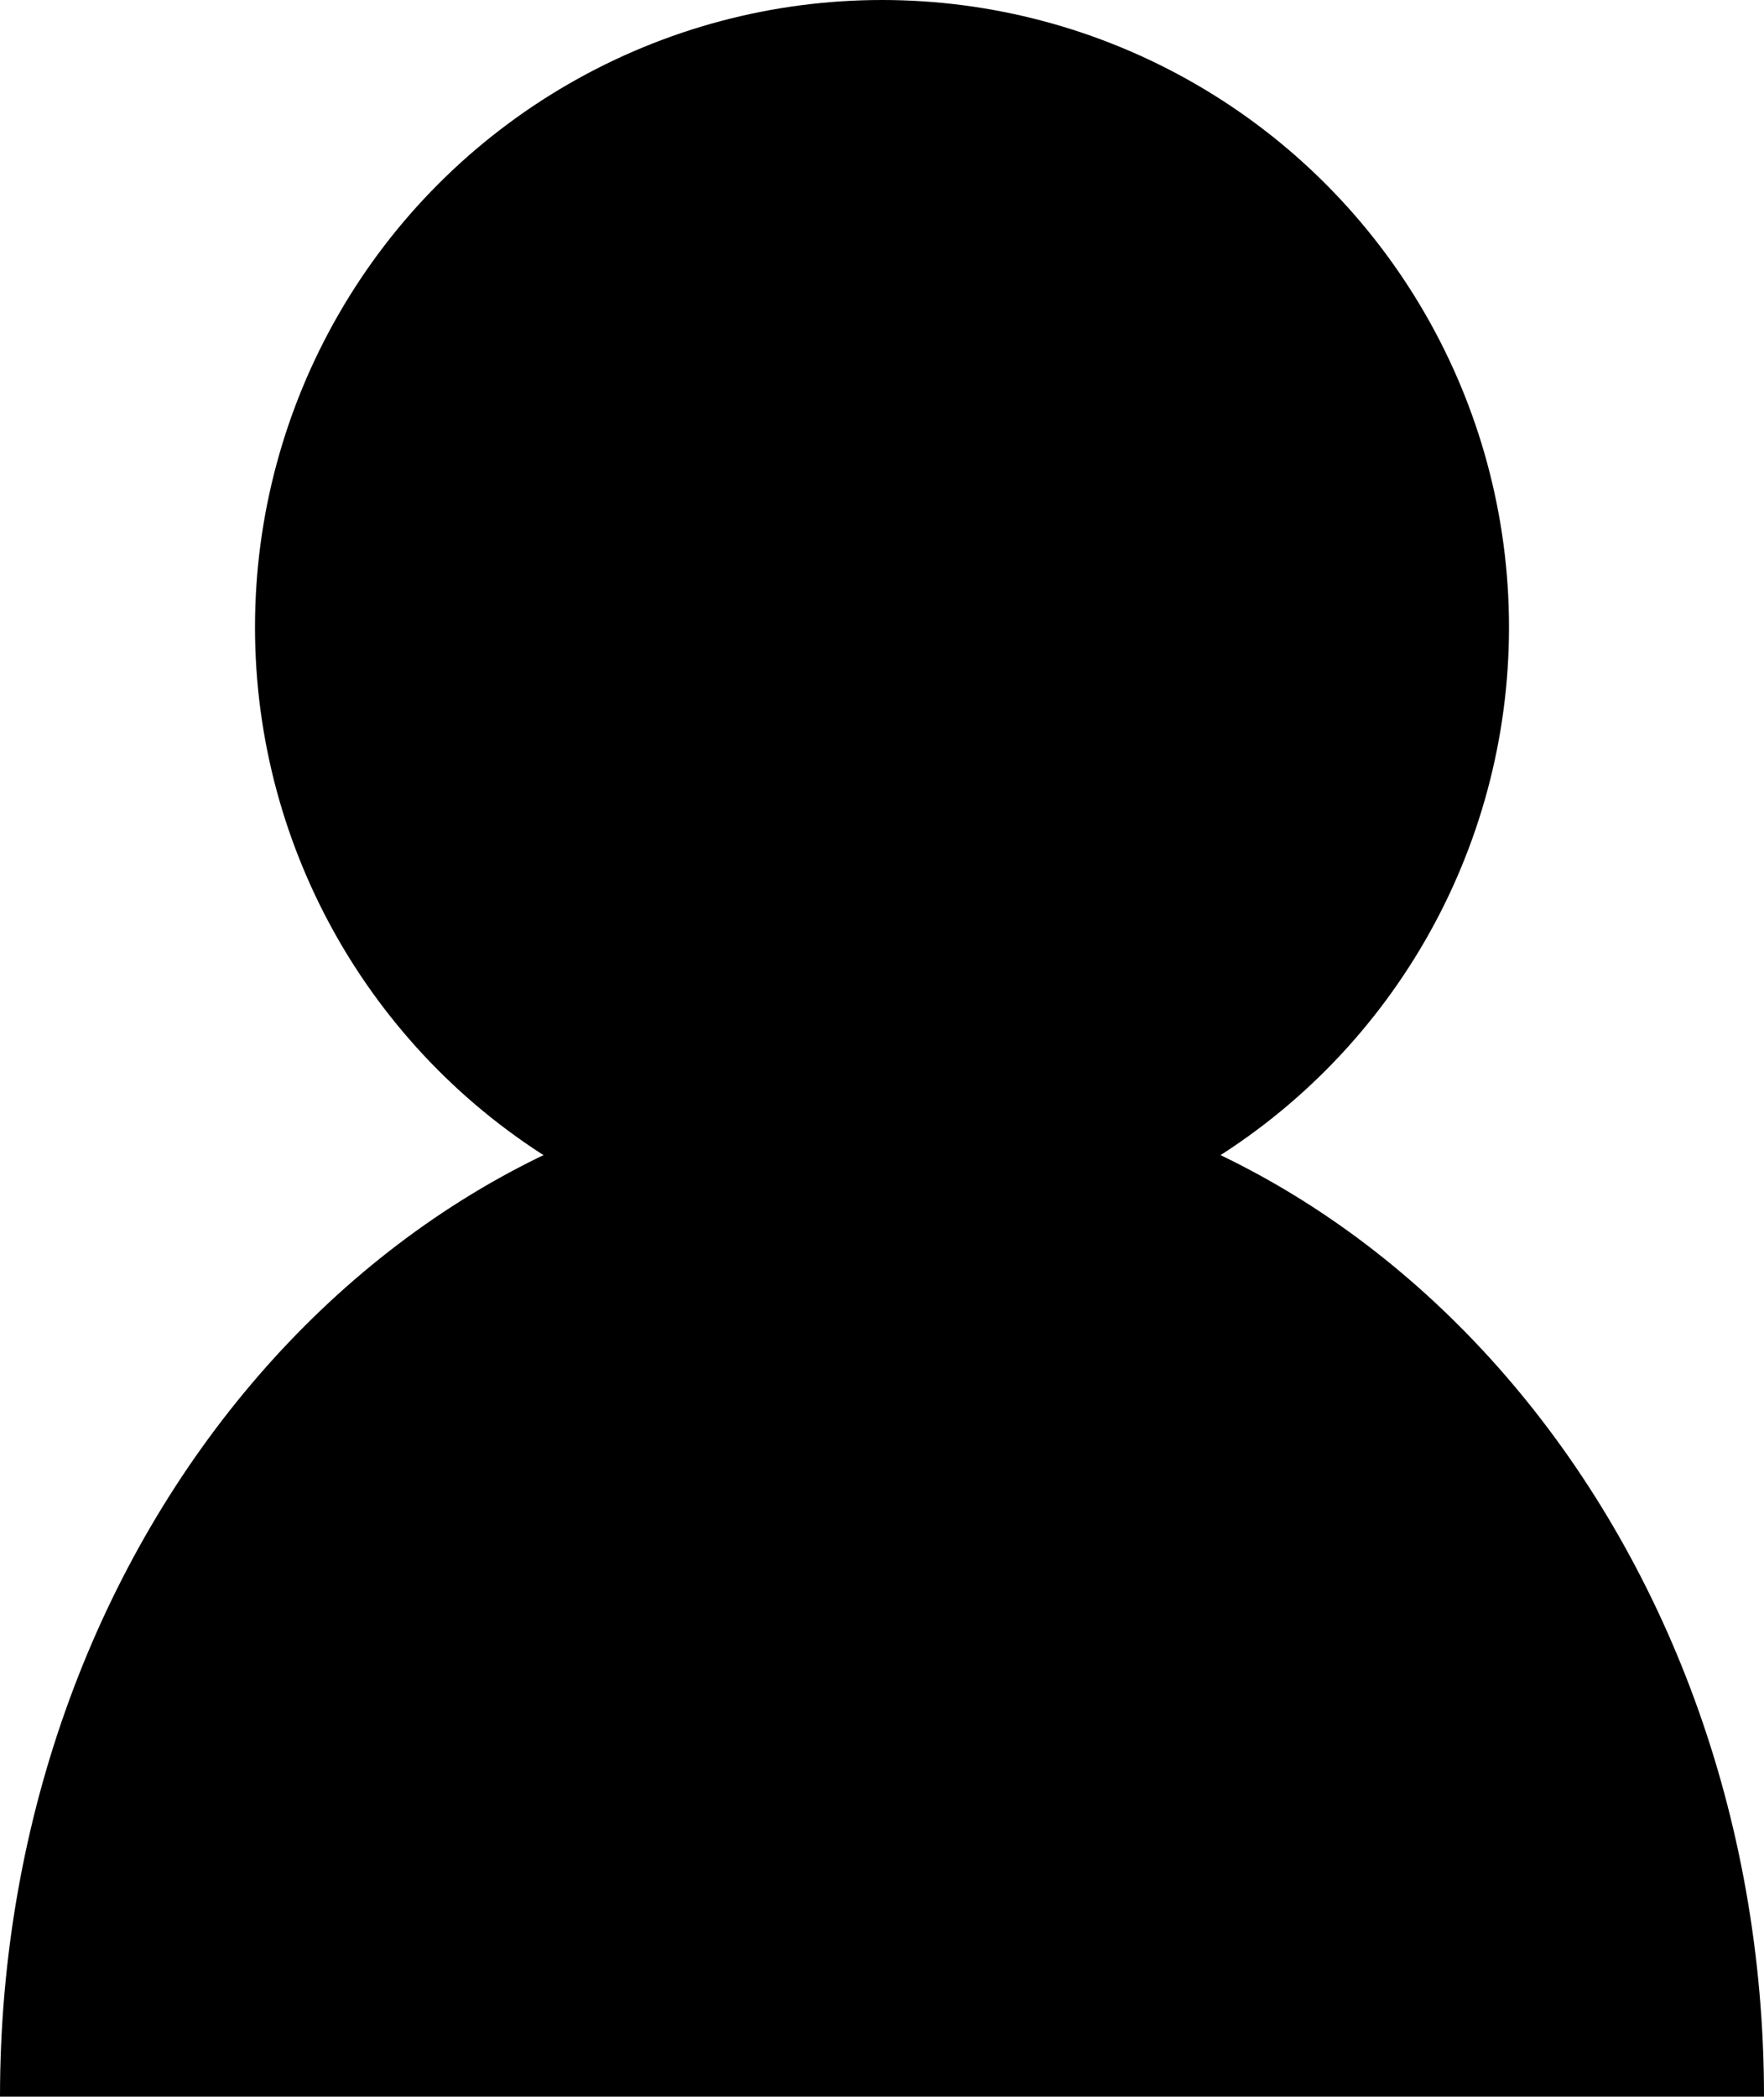
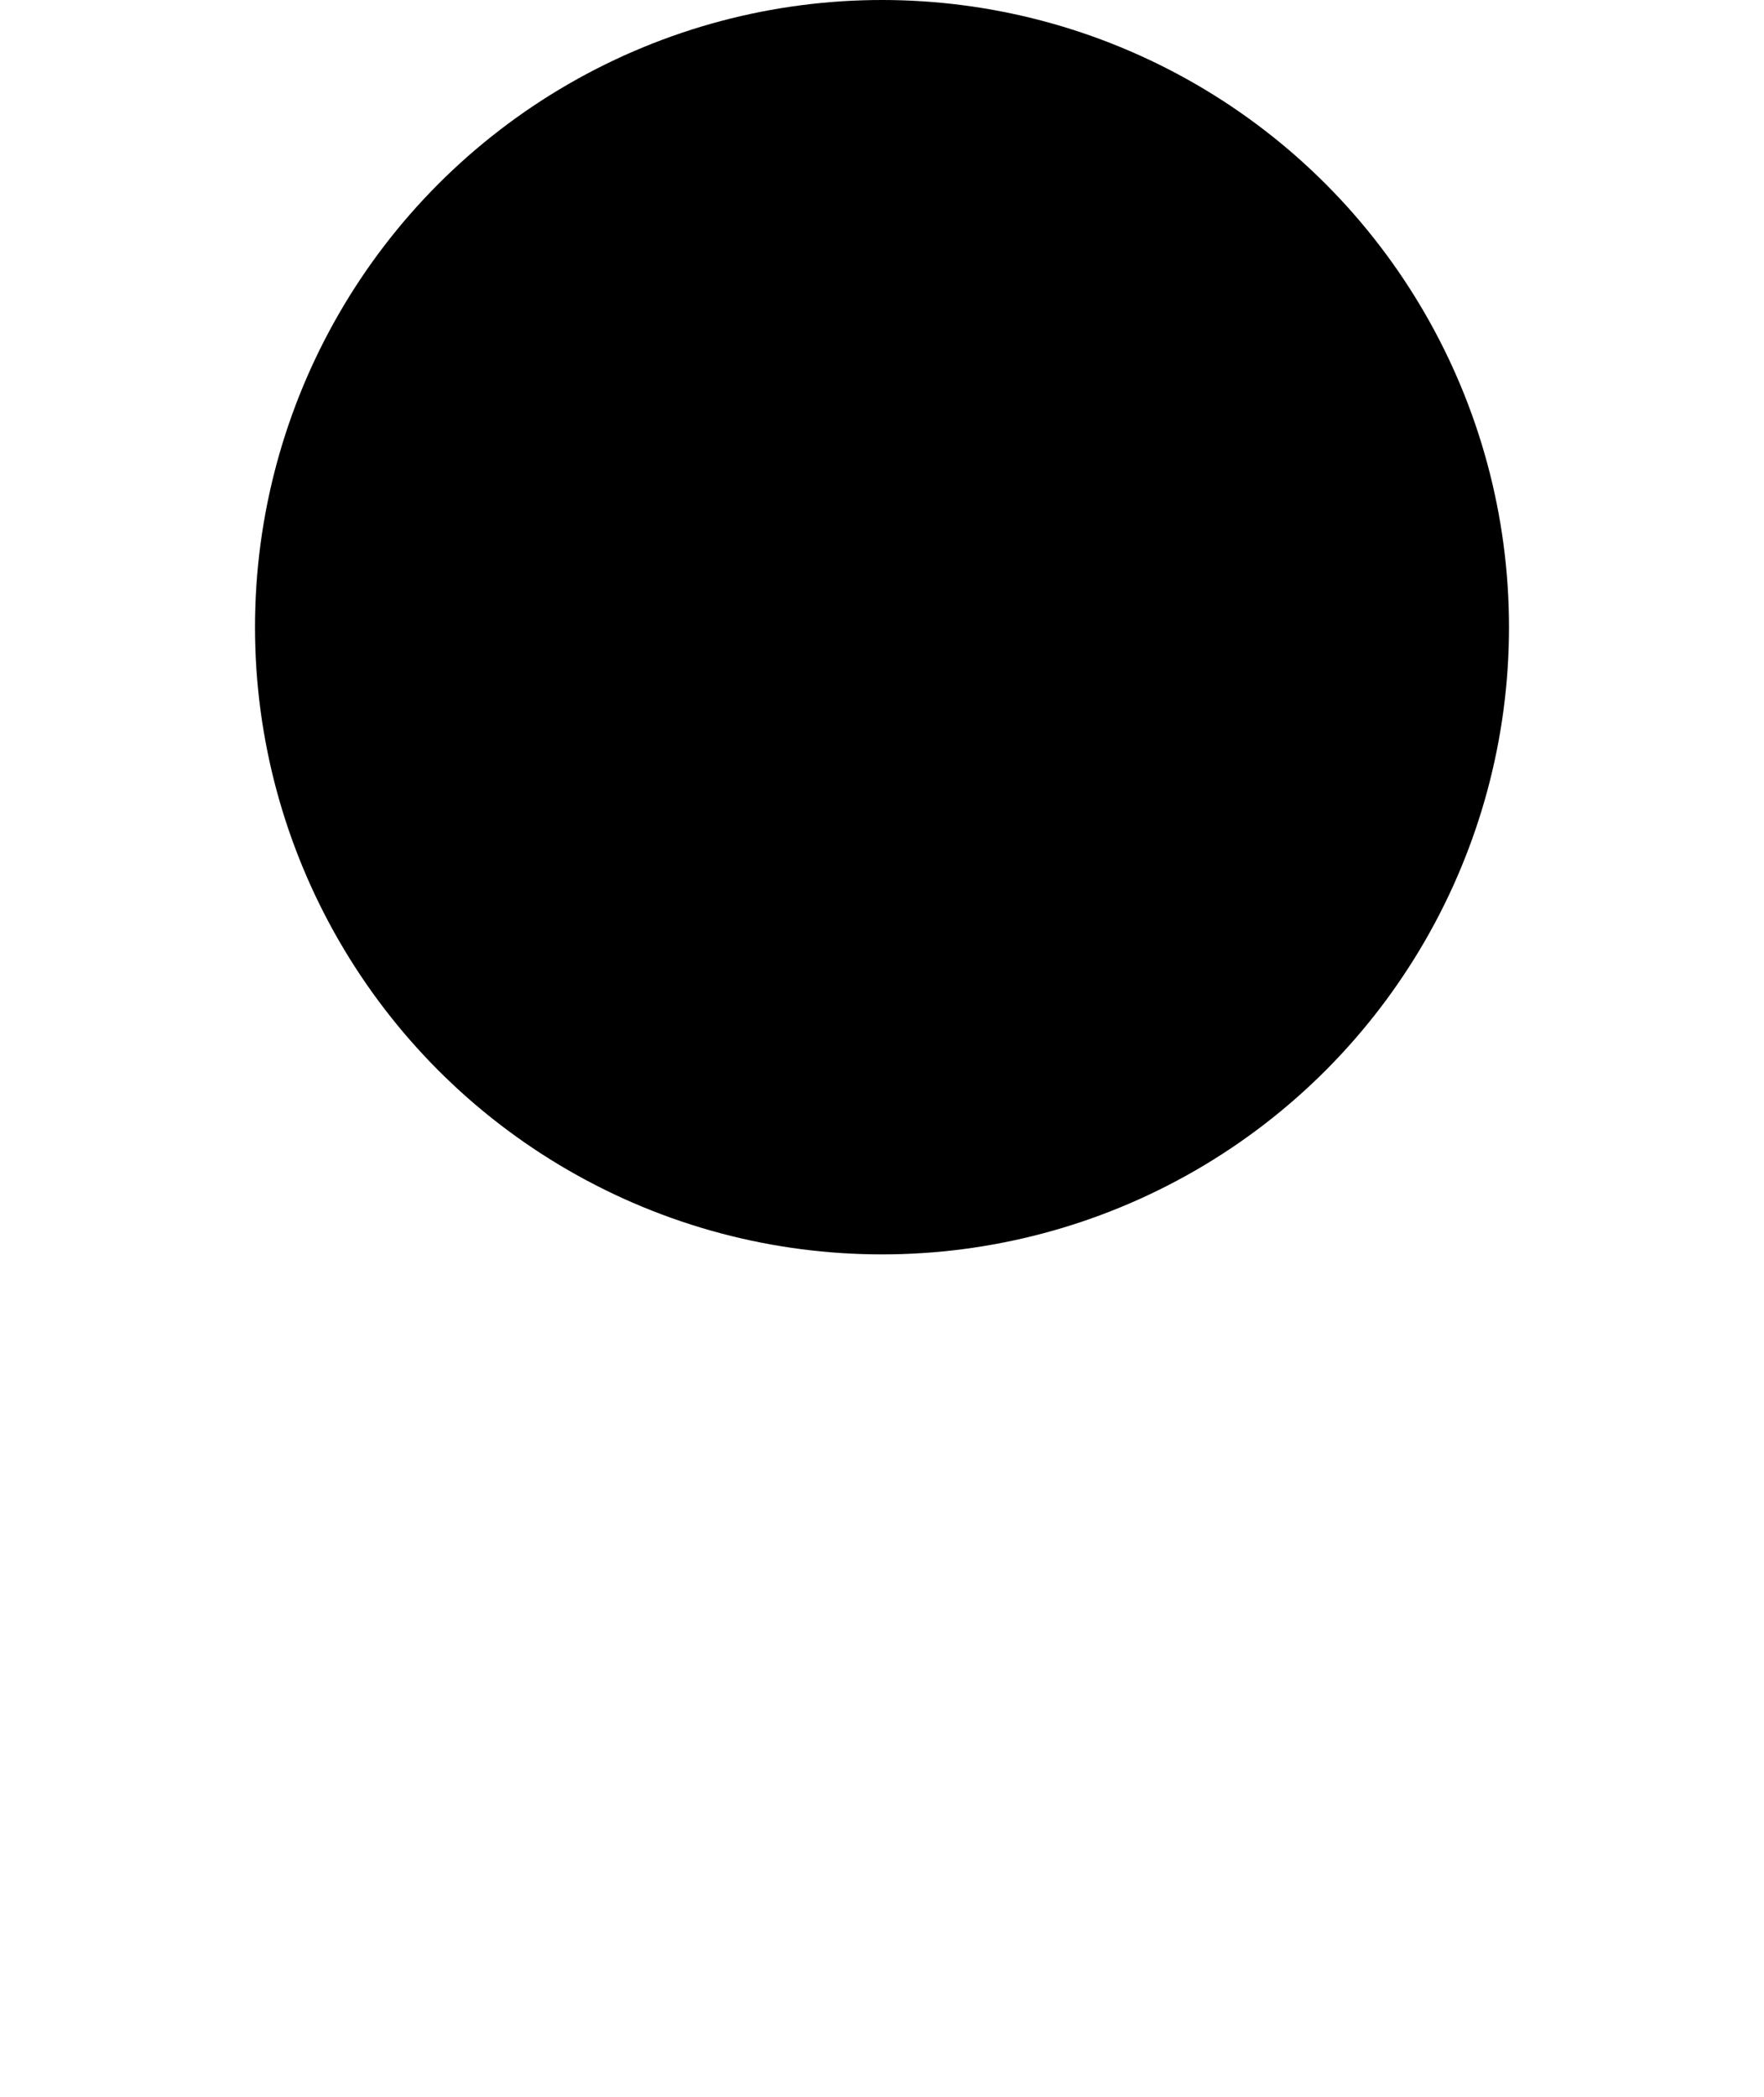
<svg xmlns="http://www.w3.org/2000/svg" id="Layer_2" data-name="Layer 2" viewBox="0 0 17.64 20.96">
  <g id="Camada_1" data-name="Camada 1">
    <g>
      <circle cx="8.82" cy="6.27" r="6.27" />
-       <path d="M0,20.96c0-5.63,3.95-10.19,8.82-10.19s8.82,4.56,8.82,10.19" />
    </g>
  </g>
</svg>